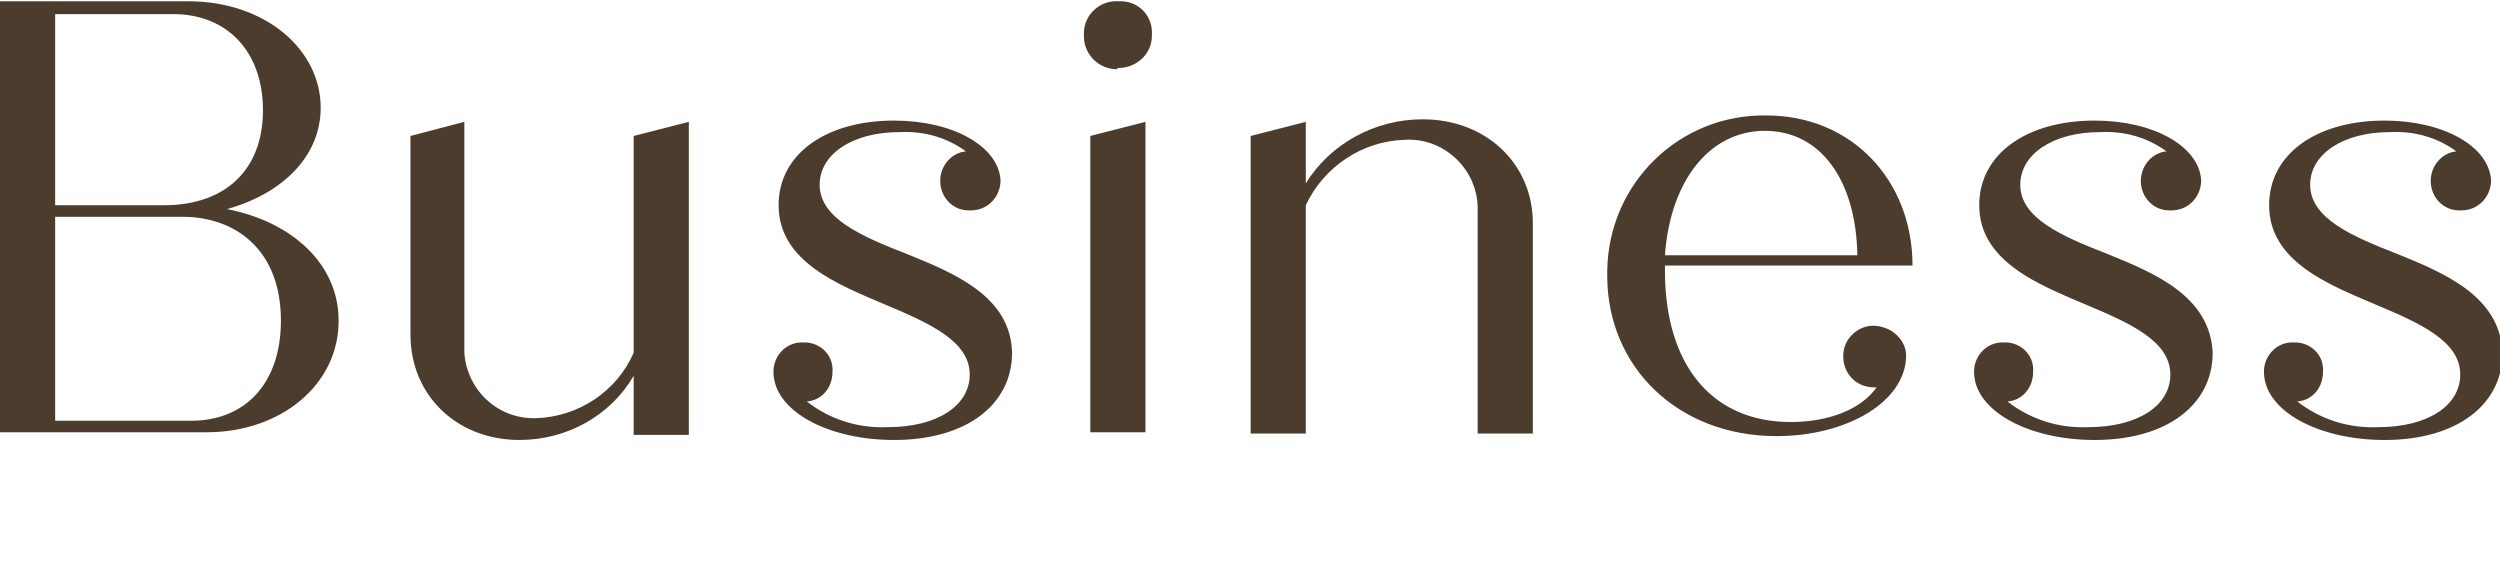
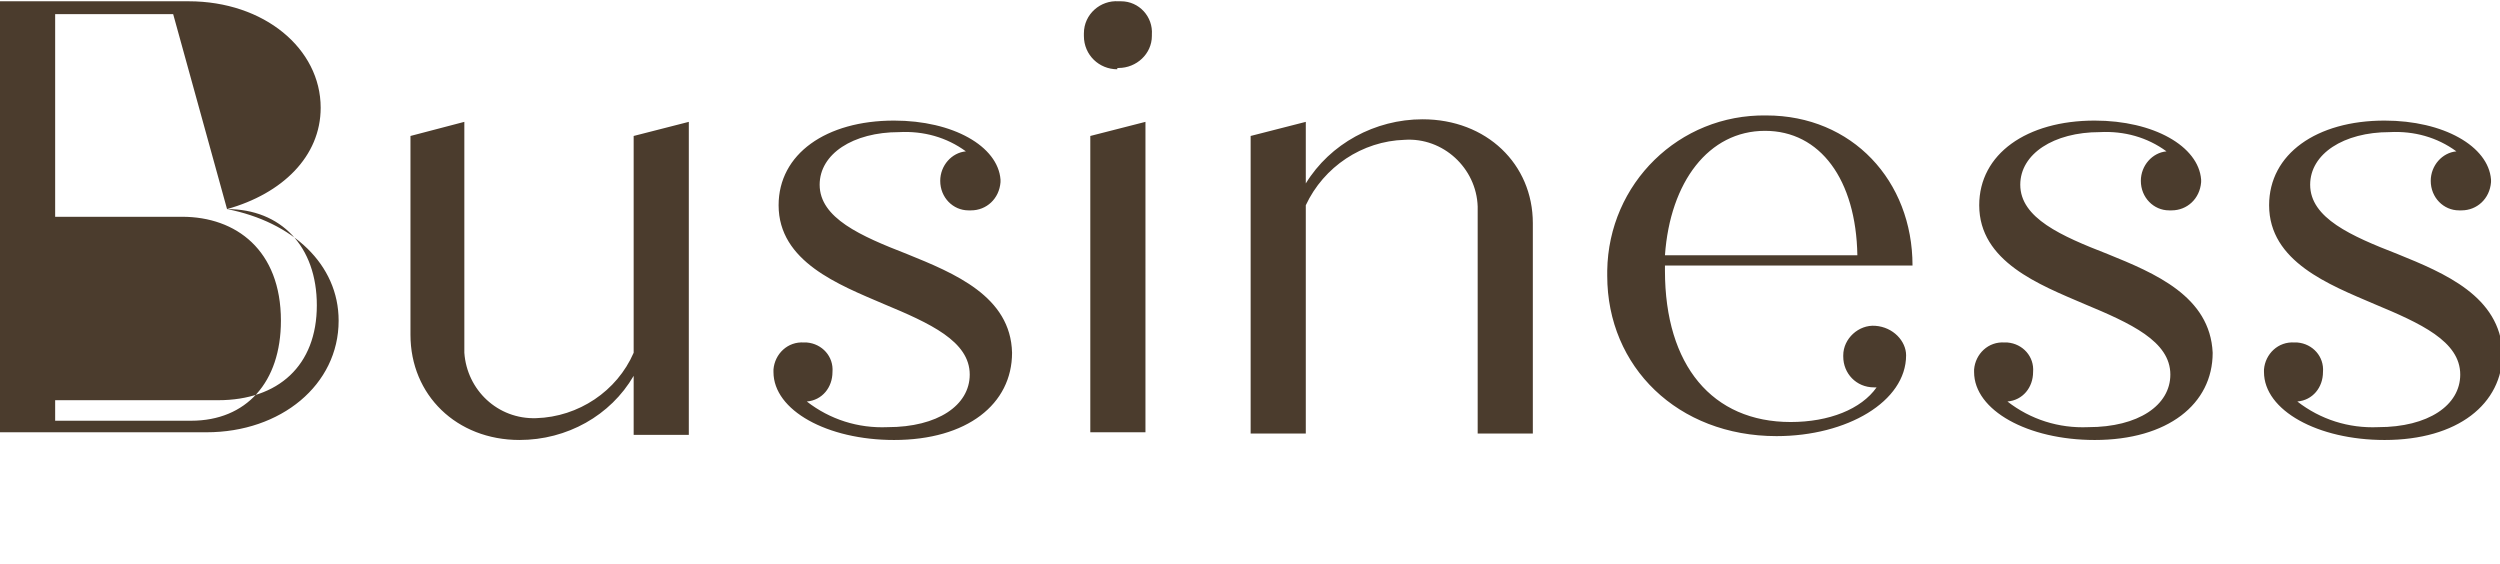
<svg xmlns="http://www.w3.org/2000/svg" version="1.1" id="レイヤー_1" x="0px" y="0px" width="194.9px" height="44px" viewBox="0 0 194.9 44" enable-background="new 0 0 194.9 44" xml:space="preserve">
-   <path id="パス_412" fill="#4B3C2D" d="M17.7,16.3C22,15.1,25,12.2,25,8.4c0-4.6-4.4-8.3-10.3-8.3H0v33.6h16.1  c5.8,0,10.3-3.7,10.3-8.7C26.4,20.6,22.8,17.3,17.7,16.3z M13.5,1.1c4.2,0,7,2.9,7,7.5c0,4.7-3,7.4-7.7,7.4H4.3V1.1H13.5z   M14.9,32.8H4.3V16.9h9.9c4.2,0,7.7,2.6,7.7,8.1C21.9,29.8,19.2,32.8,14.9,32.8z M49.4,10.6v16.9c-1.3,3-4.3,5-7.6,5.1  c-3,0.1-5.4-2.2-5.6-5.1c0-0.1,0-0.2,0-0.4V9.5L32,10.6v15.5c0,4.7,3.6,8.2,8.5,8.2c3.7,0,7.1-1.9,8.9-5v4.6h4.3V9.5L49.4,10.6z   M70.7,19.8c-3.6-1.4-6.8-2.8-6.8-5.4c0-2.4,2.6-4.1,6.2-4.1c1.9-0.1,3.7,0.4,5.2,1.5c-1.1,0.1-2,1.1-2,2.3c0,1.3,1,2.3,2.2,2.3  c0.1,0,0.1,0,0.2,0c1.2,0,2.2-0.9,2.3-2.2c0,0,0-0.1,0-0.1v-0.1c-0.2-2.6-3.7-4.6-8.3-4.6c-5.3,0-9,2.6-9,6.6c0,4.4,4.7,6.2,8.2,7.7  c3.6,1.5,6.7,2.9,6.7,5.5c0,2.4-2.5,4.1-6.4,4.1c-2.3,0.1-4.5-0.6-6.3-2c1.2-0.1,2-1.1,2-2.3c0.1-1.2-0.8-2.2-2-2.3  c-0.1,0-0.1,0-0.2,0c-1.3-0.1-2.3,0.9-2.4,2.1c0,0.1,0,0.1,0,0.2c0,3,4.2,5.3,9.4,5.3c5.7,0,9.2-2.8,9.2-6.8  C78.8,23.1,74.4,21.3,70.7,19.8z M87.2,5.3c1.4,0,2.6-1.1,2.6-2.5c0,0,0-0.1,0-0.1c0.1-1.4-1-2.6-2.4-2.6c-0.1,0-0.1,0-0.2,0  c-1.4-0.1-2.7,1-2.7,2.5c0,0.1,0,0.1,0,0.2c0,1.5,1.2,2.6,2.6,2.6C87.1,5.3,87.1,5.3,87.2,5.3L87.2,5.3z M85,33.7h4.3V9.5L85,10.6  L85,33.7z M110.9,9.3c-3.7,0-7.2,1.9-9.1,5V9.5l-4.3,1.1v23.2h4.3V16c1.4-3,4.4-5,7.7-5.1c3-0.2,5.6,2.2,5.7,5.2c0,0.1,0,0.2,0,0.3  v17.4h4.3V17.4C119.5,12.8,115.9,9.3,110.9,9.3z M146.2,25.4c-1.3-0.1-2.5,1-2.5,2.3c0,0,0,0.1,0,0.1c0,1.3,1,2.4,2.4,2.4  c0,0,0.1,0,0.1,0h0.1c-1.2,1.7-3.7,2.7-6.7,2.7c-6.1,0-9.8-4.4-9.8-11.8v-0.4h19.3c0-6.6-4.7-11.7-11.4-11.7  c-6.8-0.1-12.3,5.3-12.4,12.1c0,0.1,0,0.2,0,0.4c0,7.1,5.5,12.5,13.2,12.5c5.5,0,10.1-2.7,10.1-6.3  C148.6,26.6,147.6,25.5,146.2,25.4C146.3,25.4,146.2,25.4,146.2,25.4z M137.6,10.2c4.3,0,7.1,3.8,7.2,9.7h-15  C130.2,14.2,133.2,10.2,137.6,10.2L137.6,10.2z M164.3,19.8c-3.6-1.4-6.8-2.8-6.8-5.4c0-2.4,2.6-4.1,6.2-4.1  c1.9-0.1,3.7,0.4,5.2,1.5c-1.1,0.1-2,1.1-2,2.3c0,1.3,1,2.3,2.2,2.3c0.1,0,0.1,0,0.2,0c1.2,0,2.2-0.9,2.3-2.2c0,0,0-0.1,0-0.1v-0.1  c-0.2-2.6-3.7-4.6-8.3-4.6c-5.3,0-9,2.6-9,6.6c0,4.4,4.7,6.2,8.2,7.7c3.6,1.5,6.7,2.9,6.7,5.5c0,2.4-2.5,4.1-6.4,4.1  c-2.3,0.1-4.5-0.6-6.3-2c1.2-0.1,2-1.1,2-2.3c0.1-1.2-0.8-2.2-2-2.3c-0.1,0-0.1,0-0.2,0c-1.3-0.1-2.3,0.9-2.4,2.1c0,0.1,0,0.1,0,0.2  c0,3,4.2,5.3,9.4,5.3c5.7,0,9.2-2.8,9.2-6.8C172.3,23.1,168,21.3,164.3,19.8L164.3,19.8z M186.9,19.8c-3.6-1.4-6.8-2.8-6.8-5.4  c0-2.4,2.6-4.1,6.2-4.1c1.9-0.1,3.7,0.4,5.2,1.5c-1.1,0.1-2,1.1-2,2.3c0,1.3,1,2.3,2.2,2.3c0.1,0,0.1,0,0.2,0c1.2,0,2.2-0.9,2.3-2.2  c0,0,0-0.1,0-0.1v-0.1c-0.2-2.6-3.7-4.6-8.3-4.6c-5.3,0-9,2.6-9,6.6c0,4.4,4.7,6.2,8.2,7.7c3.6,1.5,6.7,2.9,6.7,5.5  c0,2.4-2.5,4.1-6.4,4.1c-2.3,0.1-4.5-0.6-6.3-2c1.2-0.1,2-1.1,2-2.3c0.1-1.2-0.8-2.2-2-2.3c-0.1,0-0.1,0-0.2,0  c-1.3-0.1-2.3,0.9-2.4,2.1c0,0.1,0,0.1,0,0.2c0,3,4.2,5.3,9.4,5.3c5.7,0,9.2-2.8,9.2-6.8C194.9,23.1,190.6,21.3,186.9,19.8  L186.9,19.8z" />
+   <path id="パス_412" fill="#4B3C2D" d="M17.7,16.3C22,15.1,25,12.2,25,8.4c0-4.6-4.4-8.3-10.3-8.3H0v33.6h16.1  c5.8,0,10.3-3.7,10.3-8.7C26.4,20.6,22.8,17.3,17.7,16.3z c4.2,0,7,2.9,7,7.5c0,4.7-3,7.4-7.7,7.4H4.3V1.1H13.5z   M14.9,32.8H4.3V16.9h9.9c4.2,0,7.7,2.6,7.7,8.1C21.9,29.8,19.2,32.8,14.9,32.8z M49.4,10.6v16.9c-1.3,3-4.3,5-7.6,5.1  c-3,0.1-5.4-2.2-5.6-5.1c0-0.1,0-0.2,0-0.4V9.5L32,10.6v15.5c0,4.7,3.6,8.2,8.5,8.2c3.7,0,7.1-1.9,8.9-5v4.6h4.3V9.5L49.4,10.6z   M70.7,19.8c-3.6-1.4-6.8-2.8-6.8-5.4c0-2.4,2.6-4.1,6.2-4.1c1.9-0.1,3.7,0.4,5.2,1.5c-1.1,0.1-2,1.1-2,2.3c0,1.3,1,2.3,2.2,2.3  c0.1,0,0.1,0,0.2,0c1.2,0,2.2-0.9,2.3-2.2c0,0,0-0.1,0-0.1v-0.1c-0.2-2.6-3.7-4.6-8.3-4.6c-5.3,0-9,2.6-9,6.6c0,4.4,4.7,6.2,8.2,7.7  c3.6,1.5,6.7,2.9,6.7,5.5c0,2.4-2.5,4.1-6.4,4.1c-2.3,0.1-4.5-0.6-6.3-2c1.2-0.1,2-1.1,2-2.3c0.1-1.2-0.8-2.2-2-2.3  c-0.1,0-0.1,0-0.2,0c-1.3-0.1-2.3,0.9-2.4,2.1c0,0.1,0,0.1,0,0.2c0,3,4.2,5.3,9.4,5.3c5.7,0,9.2-2.8,9.2-6.8  C78.8,23.1,74.4,21.3,70.7,19.8z M87.2,5.3c1.4,0,2.6-1.1,2.6-2.5c0,0,0-0.1,0-0.1c0.1-1.4-1-2.6-2.4-2.6c-0.1,0-0.1,0-0.2,0  c-1.4-0.1-2.7,1-2.7,2.5c0,0.1,0,0.1,0,0.2c0,1.5,1.2,2.6,2.6,2.6C87.1,5.3,87.1,5.3,87.2,5.3L87.2,5.3z M85,33.7h4.3V9.5L85,10.6  L85,33.7z M110.9,9.3c-3.7,0-7.2,1.9-9.1,5V9.5l-4.3,1.1v23.2h4.3V16c1.4-3,4.4-5,7.7-5.1c3-0.2,5.6,2.2,5.7,5.2c0,0.1,0,0.2,0,0.3  v17.4h4.3V17.4C119.5,12.8,115.9,9.3,110.9,9.3z M146.2,25.4c-1.3-0.1-2.5,1-2.5,2.3c0,0,0,0.1,0,0.1c0,1.3,1,2.4,2.4,2.4  c0,0,0.1,0,0.1,0h0.1c-1.2,1.7-3.7,2.7-6.7,2.7c-6.1,0-9.8-4.4-9.8-11.8v-0.4h19.3c0-6.6-4.7-11.7-11.4-11.7  c-6.8-0.1-12.3,5.3-12.4,12.1c0,0.1,0,0.2,0,0.4c0,7.1,5.5,12.5,13.2,12.5c5.5,0,10.1-2.7,10.1-6.3  C148.6,26.6,147.6,25.5,146.2,25.4C146.3,25.4,146.2,25.4,146.2,25.4z M137.6,10.2c4.3,0,7.1,3.8,7.2,9.7h-15  C130.2,14.2,133.2,10.2,137.6,10.2L137.6,10.2z M164.3,19.8c-3.6-1.4-6.8-2.8-6.8-5.4c0-2.4,2.6-4.1,6.2-4.1  c1.9-0.1,3.7,0.4,5.2,1.5c-1.1,0.1-2,1.1-2,2.3c0,1.3,1,2.3,2.2,2.3c0.1,0,0.1,0,0.2,0c1.2,0,2.2-0.9,2.3-2.2c0,0,0-0.1,0-0.1v-0.1  c-0.2-2.6-3.7-4.6-8.3-4.6c-5.3,0-9,2.6-9,6.6c0,4.4,4.7,6.2,8.2,7.7c3.6,1.5,6.7,2.9,6.7,5.5c0,2.4-2.5,4.1-6.4,4.1  c-2.3,0.1-4.5-0.6-6.3-2c1.2-0.1,2-1.1,2-2.3c0.1-1.2-0.8-2.2-2-2.3c-0.1,0-0.1,0-0.2,0c-1.3-0.1-2.3,0.9-2.4,2.1c0,0.1,0,0.1,0,0.2  c0,3,4.2,5.3,9.4,5.3c5.7,0,9.2-2.8,9.2-6.8C172.3,23.1,168,21.3,164.3,19.8L164.3,19.8z M186.9,19.8c-3.6-1.4-6.8-2.8-6.8-5.4  c0-2.4,2.6-4.1,6.2-4.1c1.9-0.1,3.7,0.4,5.2,1.5c-1.1,0.1-2,1.1-2,2.3c0,1.3,1,2.3,2.2,2.3c0.1,0,0.1,0,0.2,0c1.2,0,2.2-0.9,2.3-2.2  c0,0,0-0.1,0-0.1v-0.1c-0.2-2.6-3.7-4.6-8.3-4.6c-5.3,0-9,2.6-9,6.6c0,4.4,4.7,6.2,8.2,7.7c3.6,1.5,6.7,2.9,6.7,5.5  c0,2.4-2.5,4.1-6.4,4.1c-2.3,0.1-4.5-0.6-6.3-2c1.2-0.1,2-1.1,2-2.3c0.1-1.2-0.8-2.2-2-2.3c-0.1,0-0.1,0-0.2,0  c-1.3-0.1-2.3,0.9-2.4,2.1c0,0.1,0,0.1,0,0.2c0,3,4.2,5.3,9.4,5.3c5.7,0,9.2-2.8,9.2-6.8C194.9,23.1,190.6,21.3,186.9,19.8  L186.9,19.8z" />
</svg>